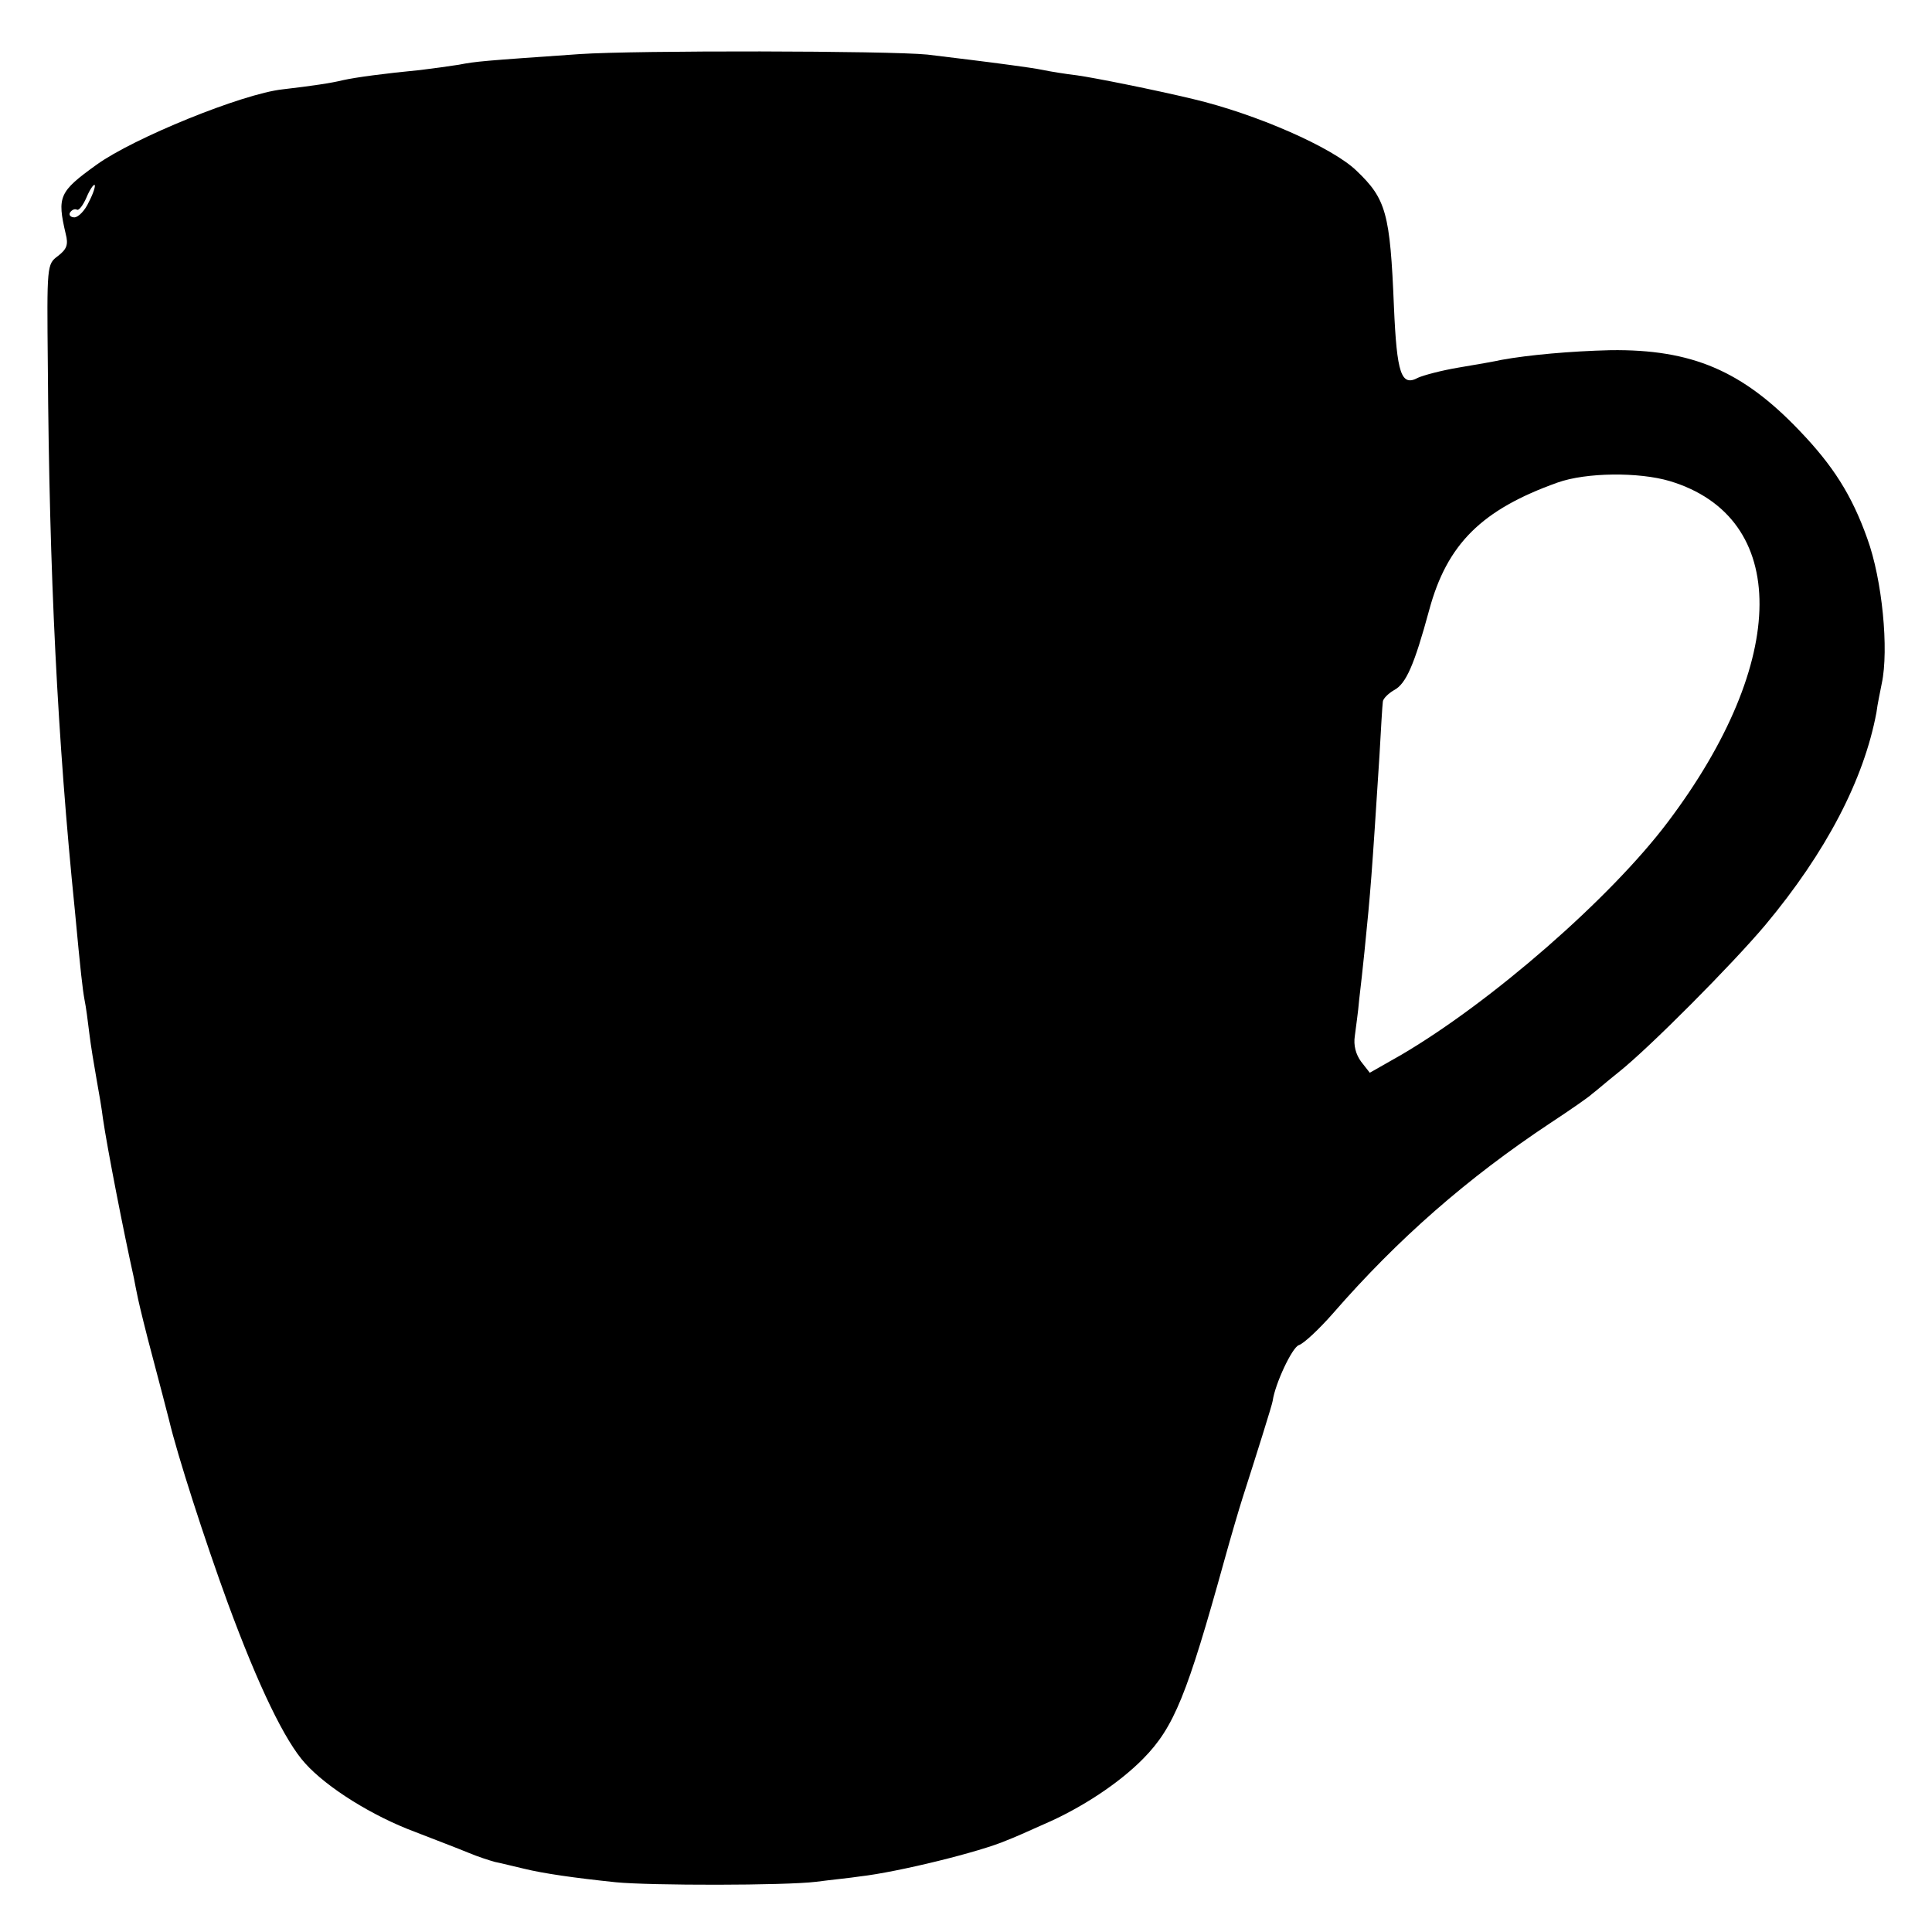
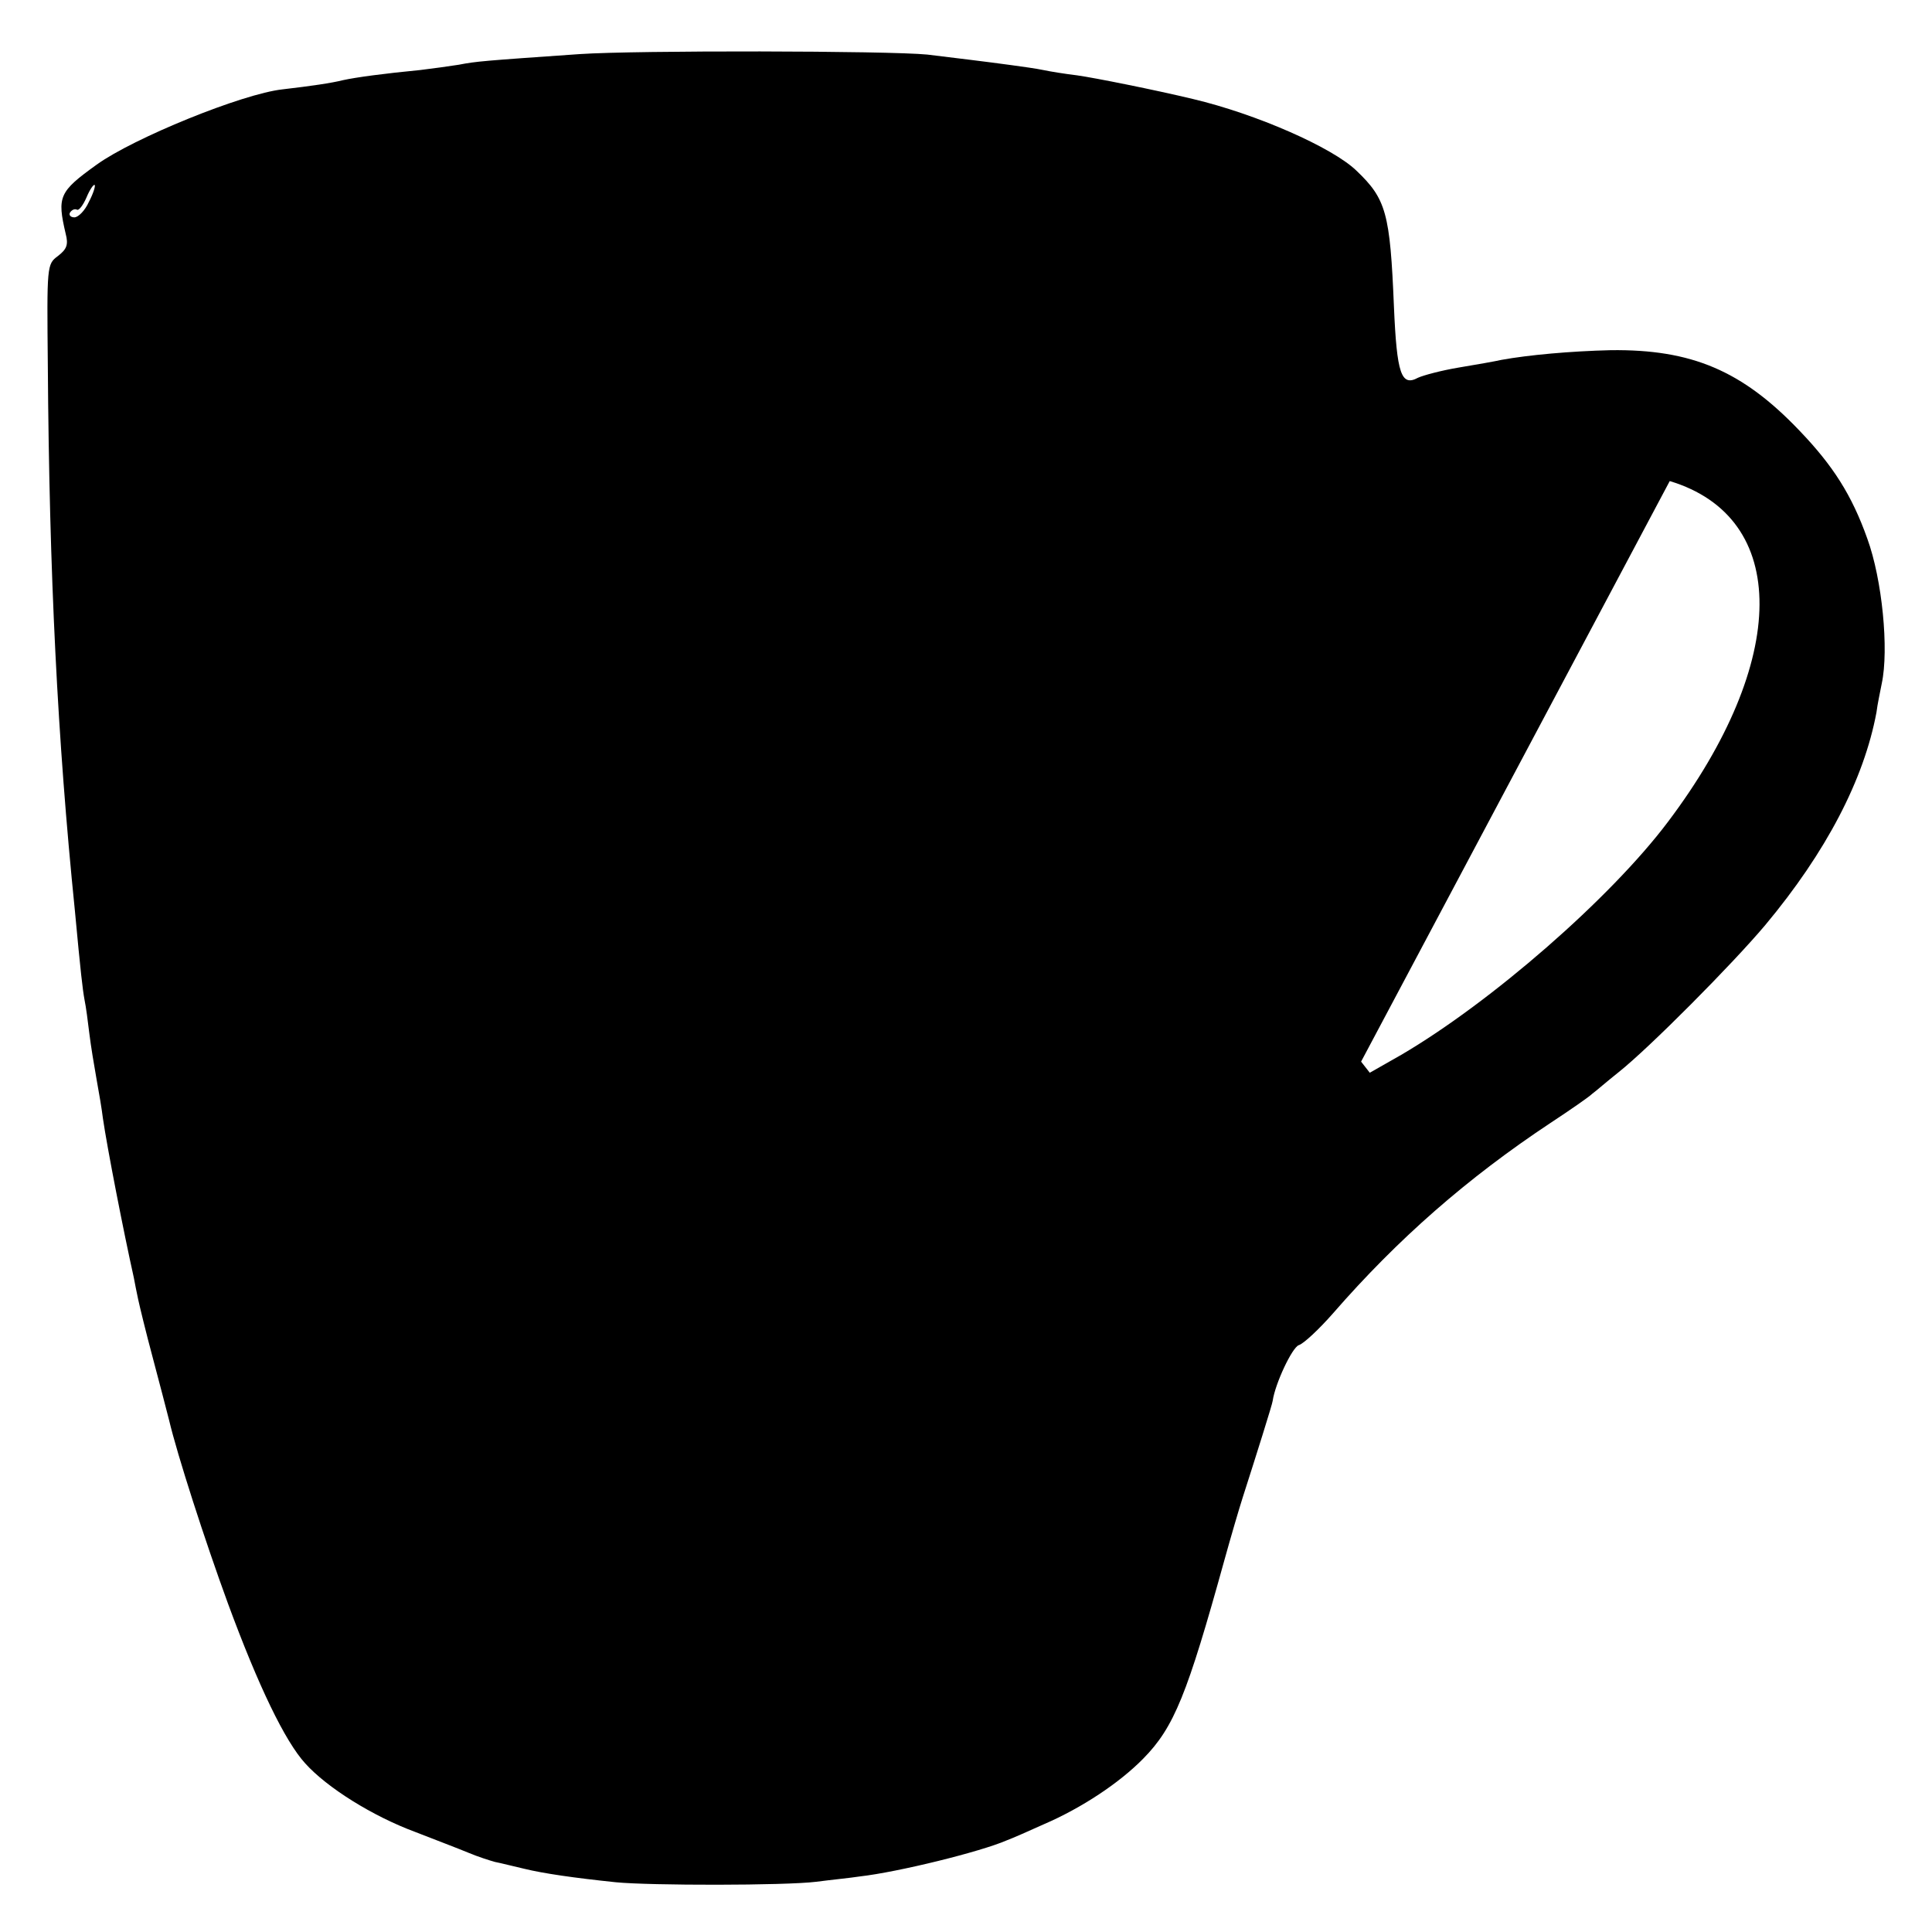
<svg xmlns="http://www.w3.org/2000/svg" version="1.0" width="533.33" height="533.33" viewBox="0 0 400 400">
-   <path d="M120 11.2c-20.1 1.4-21.4 1.5-25 2.2-1.9.3-5.5.8-8 1.1-7.3.7-13.3 1.5-16 2.1-2.4.6-6.5 1.2-12.5 1.9-8.3.9-30.9 10.1-38.5 15.6-7.8 5.6-8.2 6.6-6.4 14.3.6 2.3.2 3.2-1.6 4.6-2.3 1.7-2.3 1.9-2.1 22.6.3 43.5 2 77.4 5.6 112.9 1.2 12.9 1.6 16.3 2 18.5.3 1.4.7 4.5 1 7 .3 2.5 1 6.7 1.5 9.5.5 2.7 1.1 6.3 1.3 8 .9 6.2 4.3 23.6 6.4 33 .2 1.1.6 3.1.9 4.5.3 1.4 1.6 6.8 3 12s2.9 11.1 3.4 13c1.7 7.2 7.4 24.9 12.2 38 6.3 17.1 11.8 28.5 16 33.1 4.5 5 13.9 10.9 22.8 14.2 4.1 1.6 9.1 3.5 11 4.3 1.9.8 4.4 1.6 5.5 1.9 1.1.2 3.8.9 6 1.4 4.1 1 10.4 1.9 19 2.8 7.1.7 35 .7 41.5-.1 3-.4 7.1-.8 9-1.1 7.9-.9 25-5.1 30.5-7.5 1.1-.4 4.5-1.9 7.6-3.3 7.9-3.4 15.7-8.6 20.6-13.6 6.4-6.5 9.1-13.3 16.8-41.1 1.3-4.7 3-10.5 3.8-13 2.6-8.1 6.2-19.5 6.2-20 .5-3.5 4-11 5.4-11.5 1-.3 4.2-3.3 7.1-6.6 13.4-15.4 27.8-28 45-39.4 4.1-2.7 8-5.4 8.6-6 .7-.5 3.1-2.6 5.5-4.5 6.3-5 23.5-22.3 30.4-30.5 12.6-15.1 20.4-30.1 23-44 .2-1.7.8-4.4 1.1-6 1.5-7 .1-21.5-3-30-3.2-9-7.1-15.1-14-22.3-11.9-12.5-22.4-16.9-39.1-16.7-8.4.2-17.1 1-22.6 2-1.3.3-5.3 1-8.9 1.6-3.6.6-7.3 1.6-8.4 2.1-3.5 1.9-4.4-.8-5-14.7-.8-19.4-1.6-22.3-7.8-28.2-5-4.8-20.7-11.7-33.8-14.8-7.9-1.9-20.4-4.4-24-4.9-2.5-.3-5.6-.8-7-1.1-1.4-.3-4.3-.7-6.5-1-2.2-.3-6-.8-8.5-1.1-2.5-.3-6.5-.8-9-1.1-8.1-.8-60.2-.9-72-.1zM18.4 41.8c-.8 1.8-2.2 3.2-3 3.2-.8 0-1.2-.5-.9-1 .4-.6 1-.8 1.4-.6.4.3 1.3-.9 2-2.5.7-1.7 1.5-2.8 1.7-2.6.2.2-.3 1.8-1.2 3.5zm327.3 57.8c24.9 7.5 24.8 37.2-.4 70.6-11.9 15.8-36.6 37.3-55.2 48.2l-6.5 3.7-1.8-2.3c-1.1-1.5-1.6-3.4-1.3-5.3.2-1.7.7-5 .9-7.5.3-2.5.8-7 1.1-10 1.3-12.8 1.5-15.6 3.1-40.5.3-5.5.6-10.5.7-11.2 0-.6 1.1-1.7 2.3-2.4 2.5-1.3 4.2-5.2 7.3-16.6 3.7-13.7 10.9-20.8 26.6-26.4 5.9-2.1 16.8-2.2 23.2-.3z" />
+   <path d="M120 11.2c-20.1 1.4-21.4 1.5-25 2.2-1.9.3-5.5.8-8 1.1-7.3.7-13.3 1.5-16 2.1-2.4.6-6.5 1.2-12.5 1.9-8.3.9-30.9 10.1-38.5 15.6-7.8 5.6-8.2 6.6-6.4 14.3.6 2.3.2 3.2-1.6 4.6-2.3 1.7-2.3 1.9-2.1 22.6.3 43.5 2 77.4 5.6 112.9 1.2 12.9 1.6 16.3 2 18.5.3 1.4.7 4.5 1 7 .3 2.5 1 6.7 1.5 9.5.5 2.7 1.1 6.3 1.3 8 .9 6.2 4.3 23.6 6.4 33 .2 1.1.6 3.1.9 4.5.3 1.4 1.6 6.8 3 12s2.9 11.1 3.4 13c1.7 7.2 7.4 24.9 12.2 38 6.3 17.1 11.8 28.5 16 33.1 4.5 5 13.9 10.9 22.8 14.2 4.1 1.6 9.1 3.5 11 4.3 1.9.8 4.4 1.6 5.5 1.9 1.1.2 3.8.9 6 1.4 4.1 1 10.4 1.9 19 2.8 7.1.7 35 .7 41.5-.1 3-.4 7.1-.8 9-1.1 7.9-.9 25-5.1 30.5-7.5 1.1-.4 4.5-1.9 7.6-3.3 7.9-3.4 15.7-8.6 20.6-13.6 6.4-6.5 9.1-13.3 16.8-41.1 1.3-4.7 3-10.5 3.8-13 2.6-8.1 6.2-19.5 6.2-20 .5-3.5 4-11 5.4-11.5 1-.3 4.2-3.3 7.1-6.6 13.4-15.4 27.8-28 45-39.4 4.1-2.7 8-5.4 8.6-6 .7-.5 3.1-2.6 5.5-4.5 6.3-5 23.5-22.3 30.4-30.5 12.6-15.1 20.4-30.1 23-44 .2-1.7.8-4.4 1.1-6 1.5-7 .1-21.5-3-30-3.2-9-7.1-15.1-14-22.3-11.9-12.5-22.4-16.9-39.1-16.7-8.4.2-17.1 1-22.6 2-1.3.3-5.3 1-8.9 1.6-3.6.6-7.3 1.6-8.4 2.1-3.5 1.9-4.4-.8-5-14.7-.8-19.4-1.6-22.3-7.8-28.2-5-4.8-20.7-11.7-33.8-14.8-7.9-1.9-20.4-4.4-24-4.9-2.5-.3-5.6-.8-7-1.1-1.4-.3-4.3-.7-6.5-1-2.2-.3-6-.8-8.5-1.1-2.5-.3-6.5-.8-9-1.1-8.1-.8-60.2-.9-72-.1zM18.4 41.8c-.8 1.8-2.2 3.2-3 3.2-.8 0-1.2-.5-.9-1 .4-.6 1-.8 1.4-.6.4.3 1.3-.9 2-2.5.7-1.7 1.5-2.8 1.7-2.6.2.2-.3 1.8-1.2 3.5zm327.3 57.8c24.9 7.5 24.8 37.2-.4 70.6-11.9 15.8-36.6 37.3-55.2 48.2l-6.5 3.7-1.8-2.3z" />
</svg>